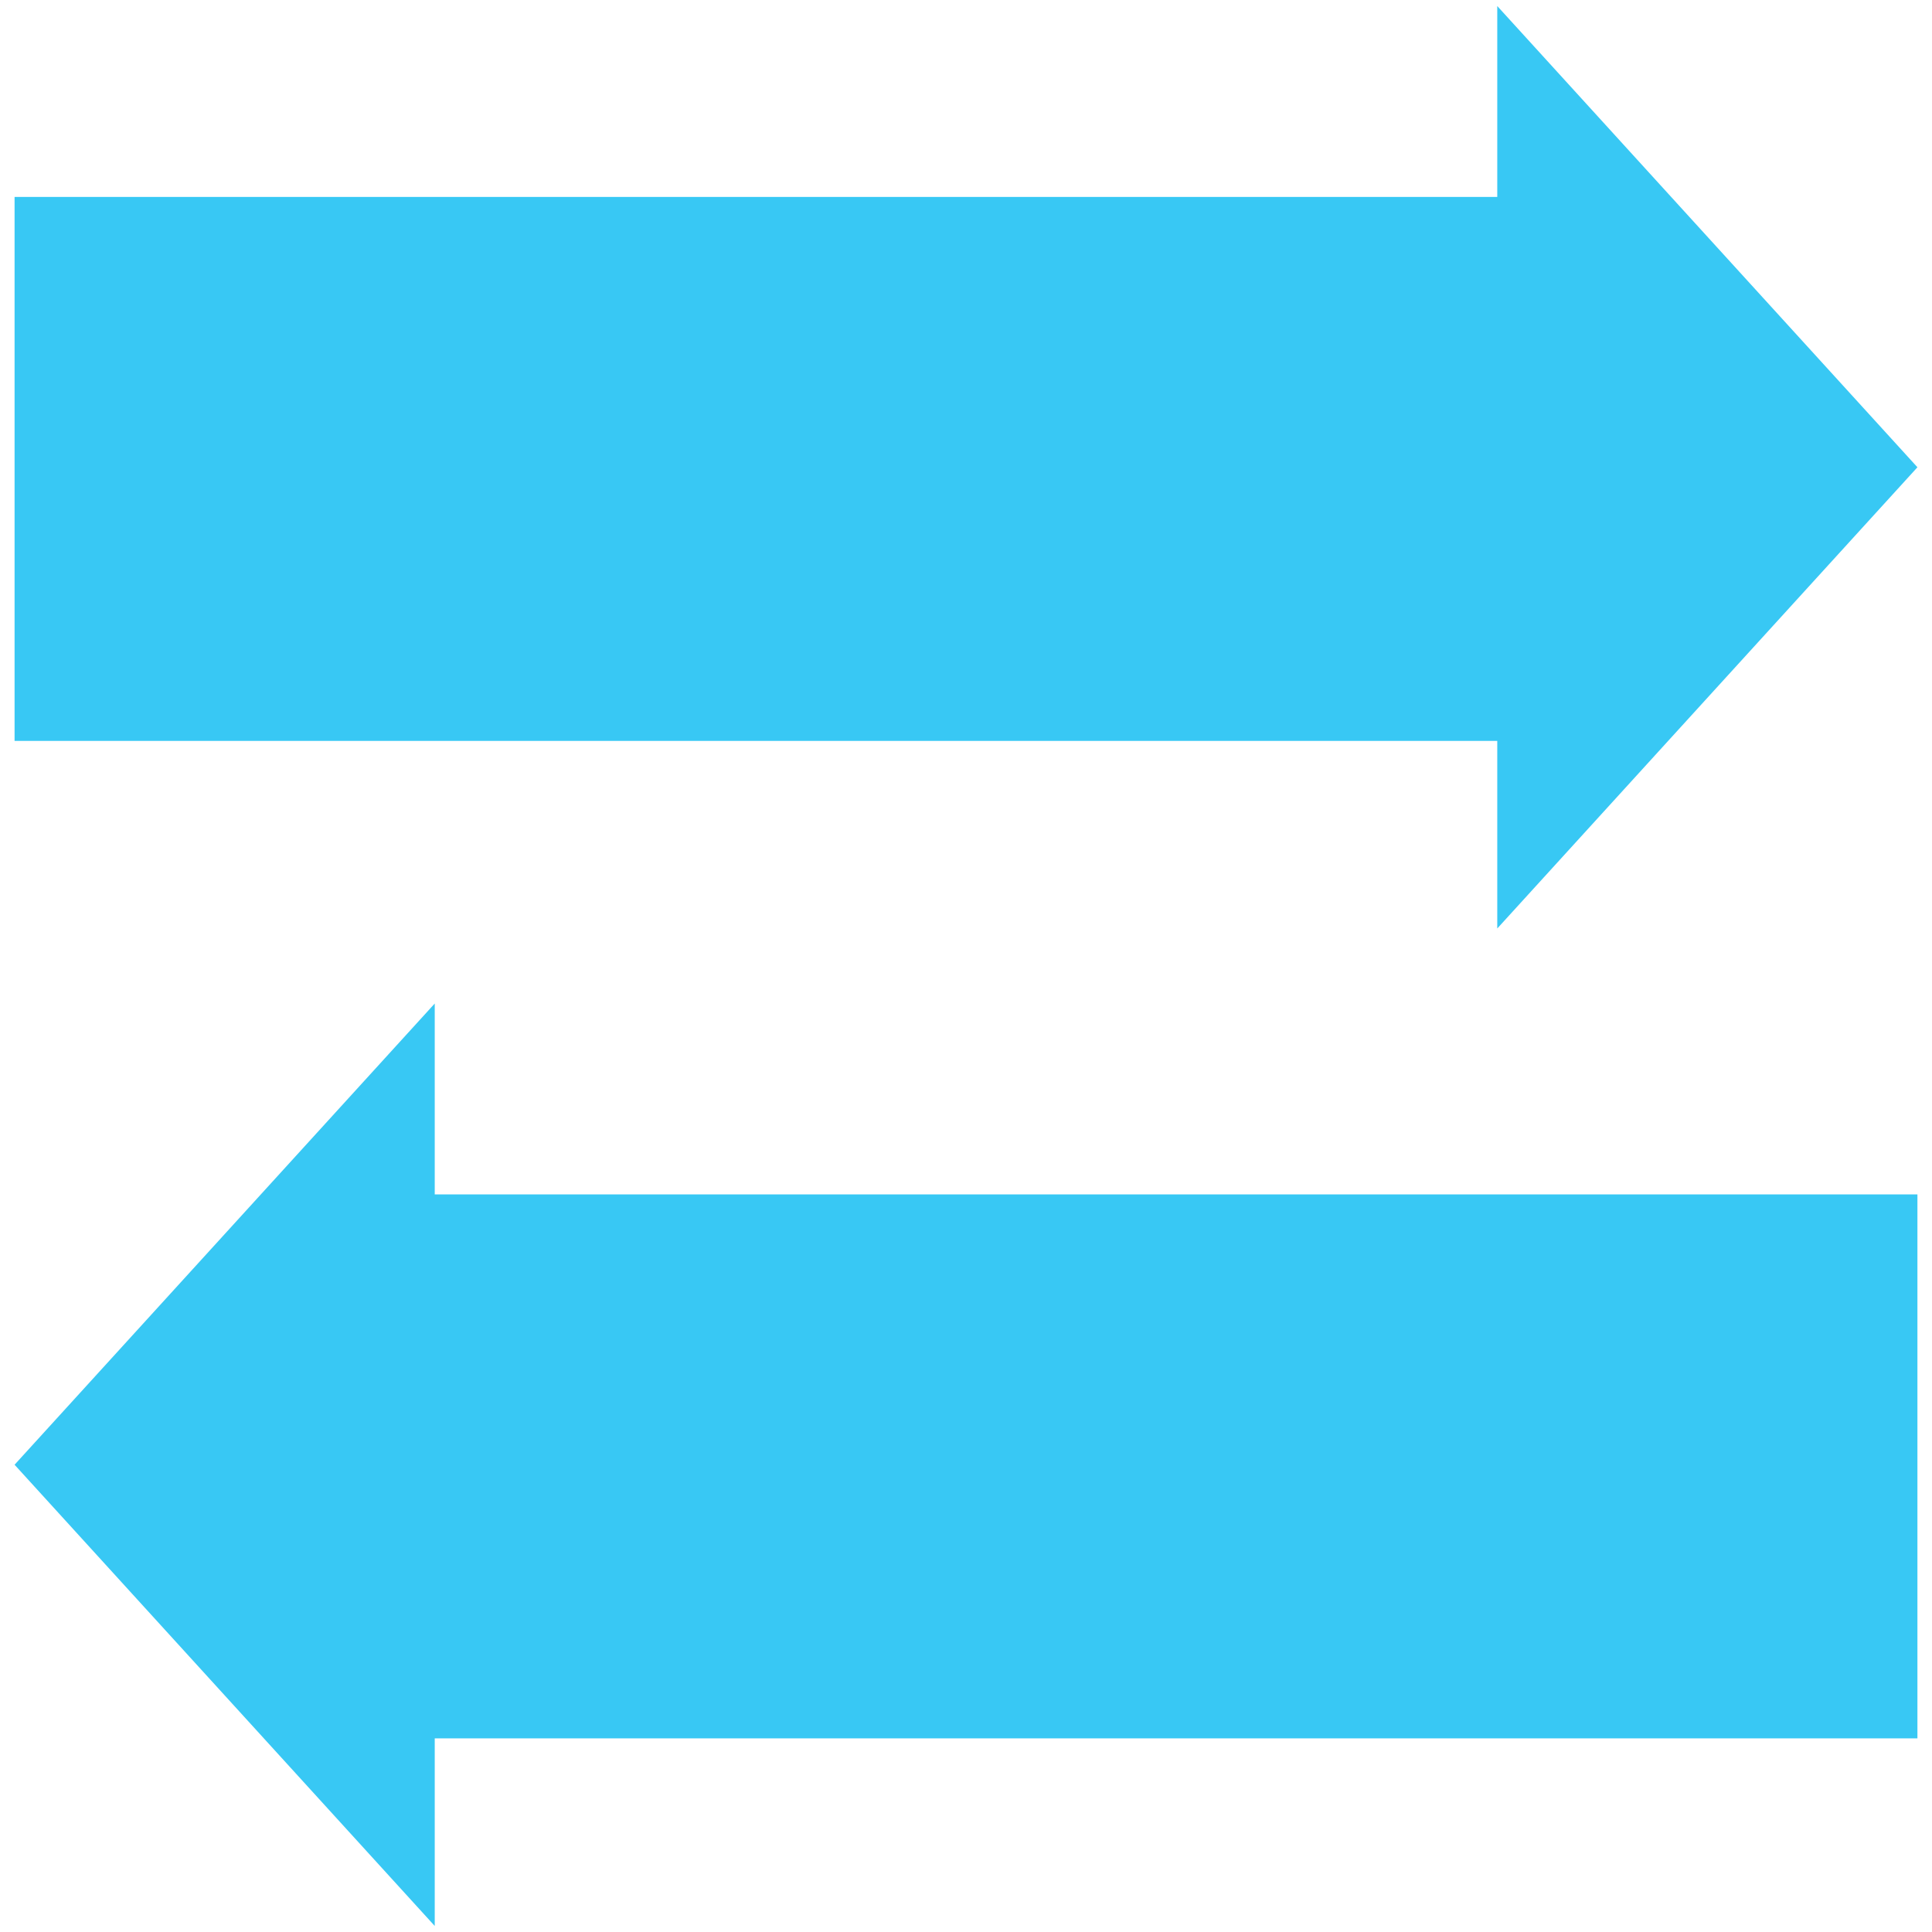
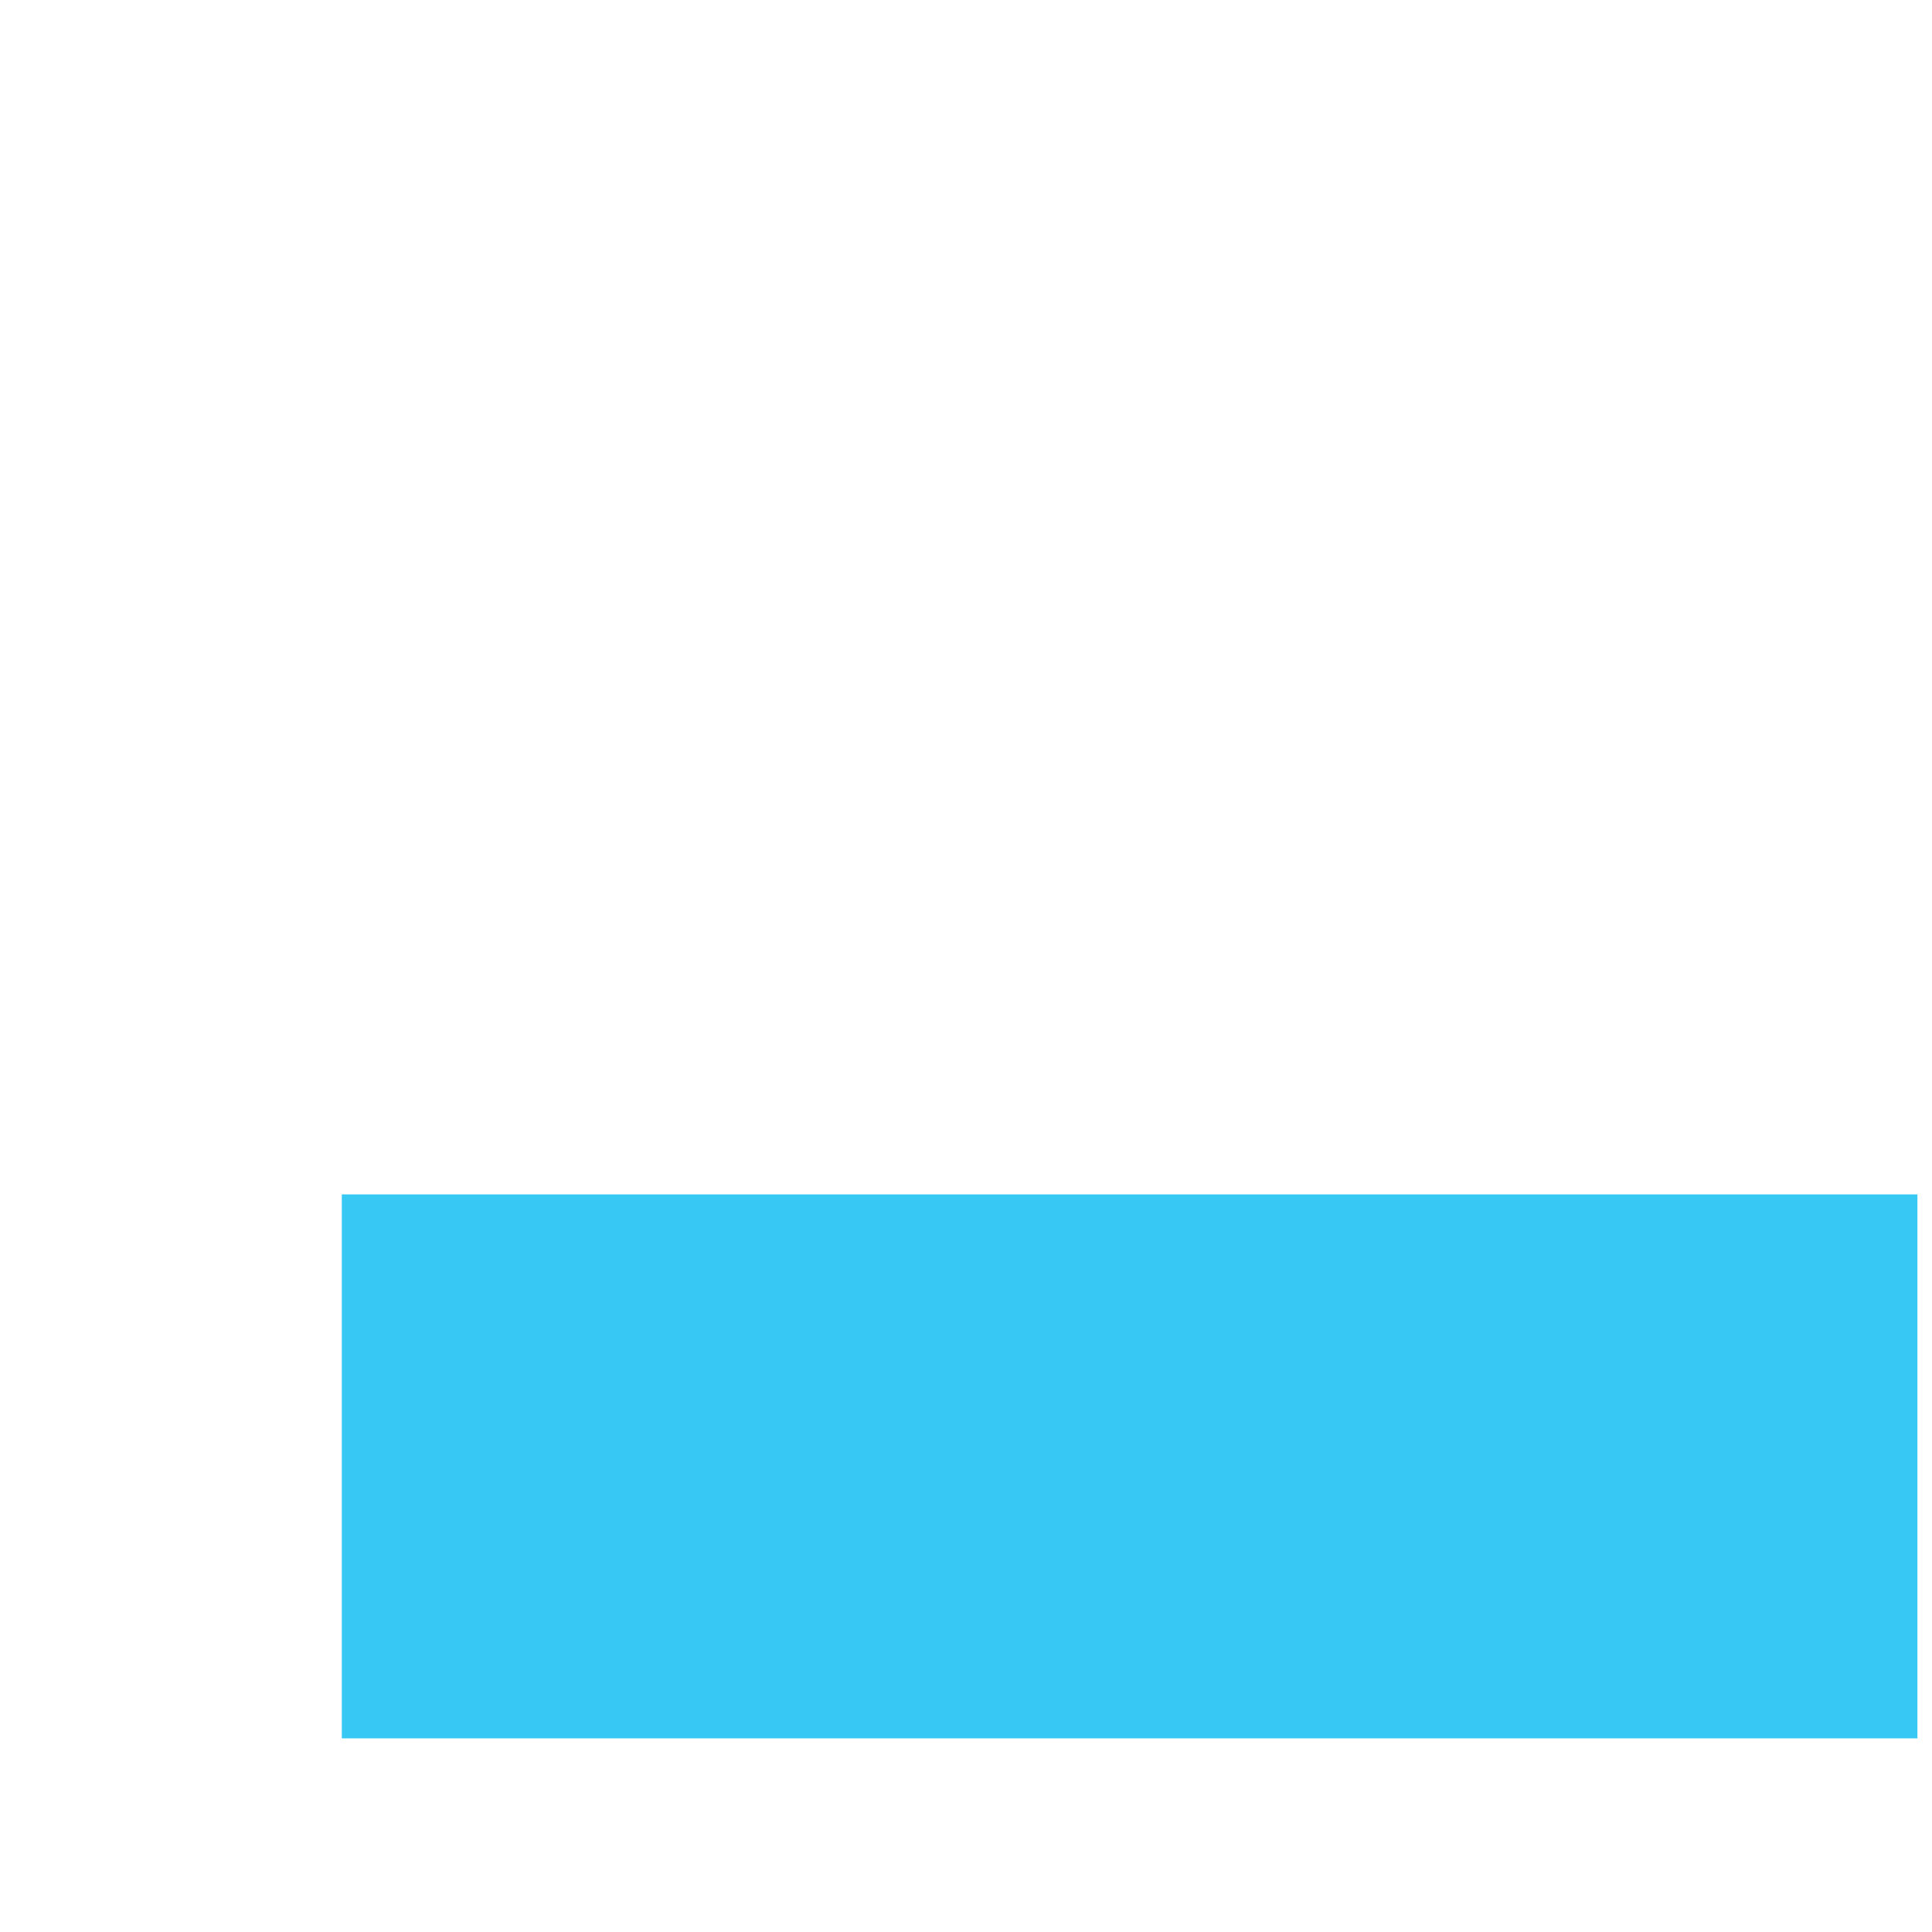
<svg xmlns="http://www.w3.org/2000/svg" width="103" height="103" viewBox="0 0 103 103" fill="none">
-   <rect x="0.777" y="10.499" width="84" height="29" fill="#38C8F4" />
-   <path d="M79.823 49.5V24.911V0.322L102.223 24.911L79.823 49.5Z" fill="#38C8F4" />
  <rect width="84" height="29" transform="matrix(-1 0 0 1 102.223 63.677)" fill="#38C8F4" />
-   <path d="M23.177 102.678V78.089V53.5L0.777 78.089L23.177 102.678Z" fill="#38C8F4" />
</svg>